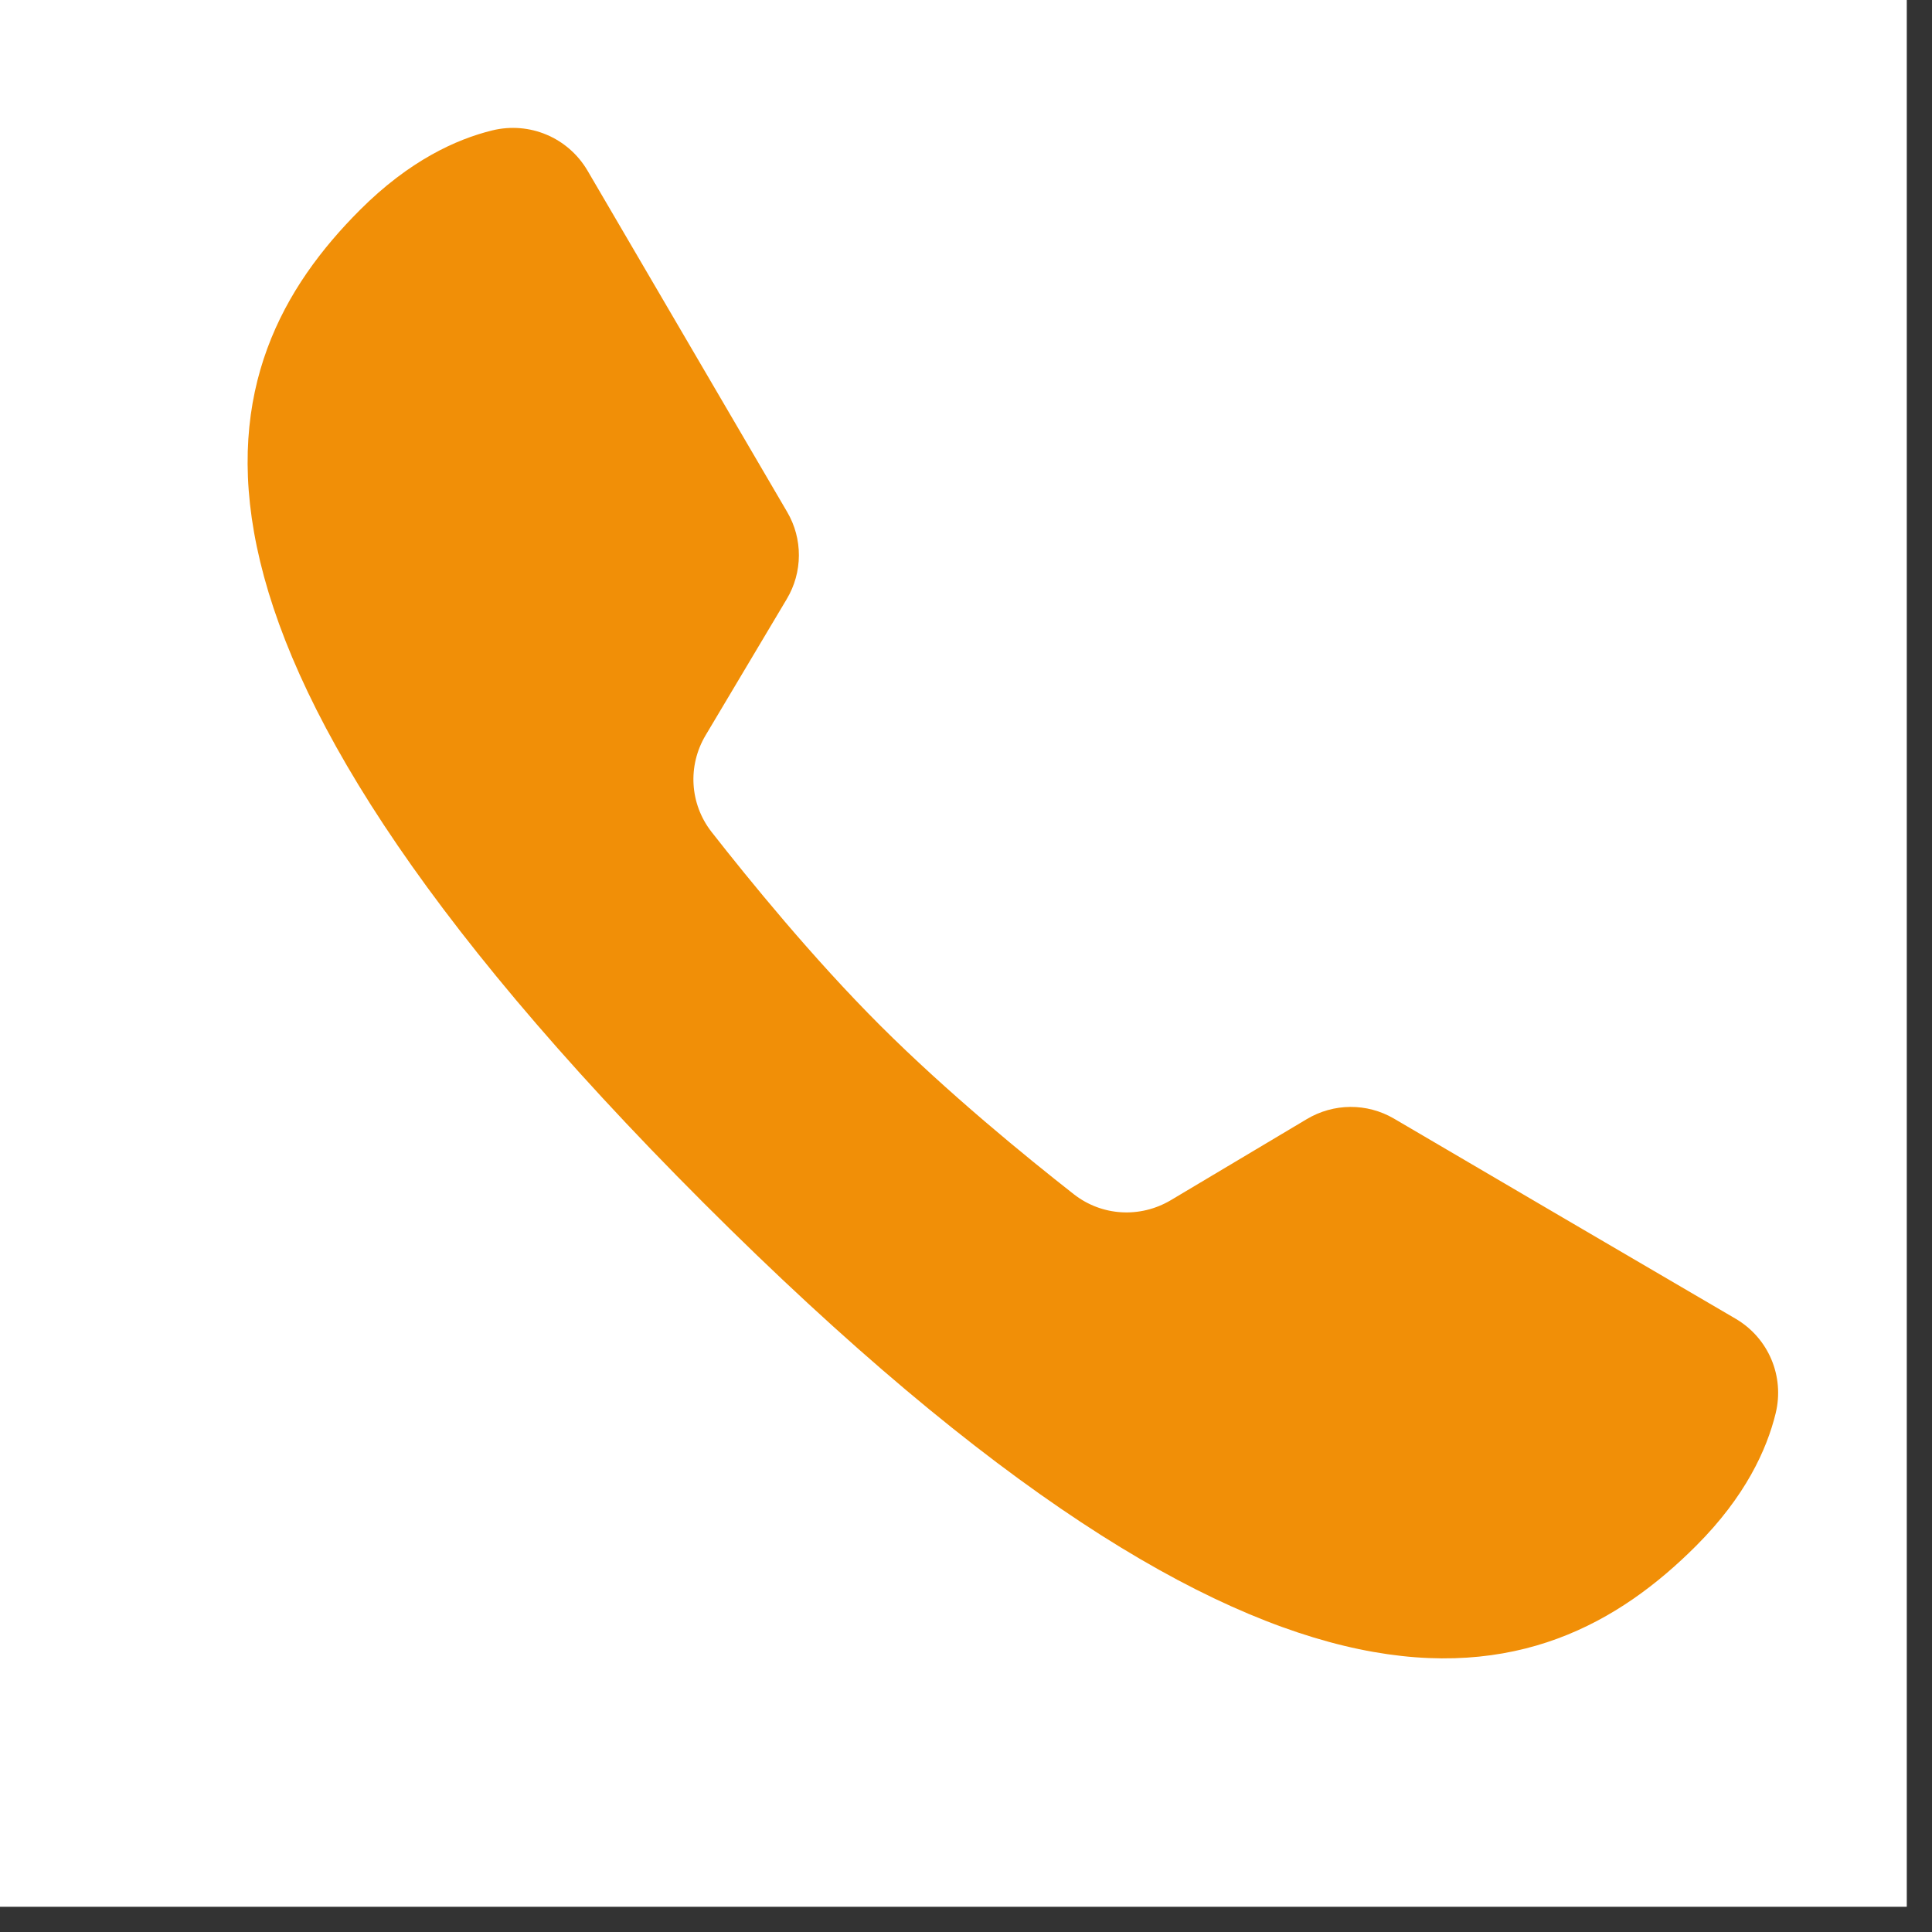
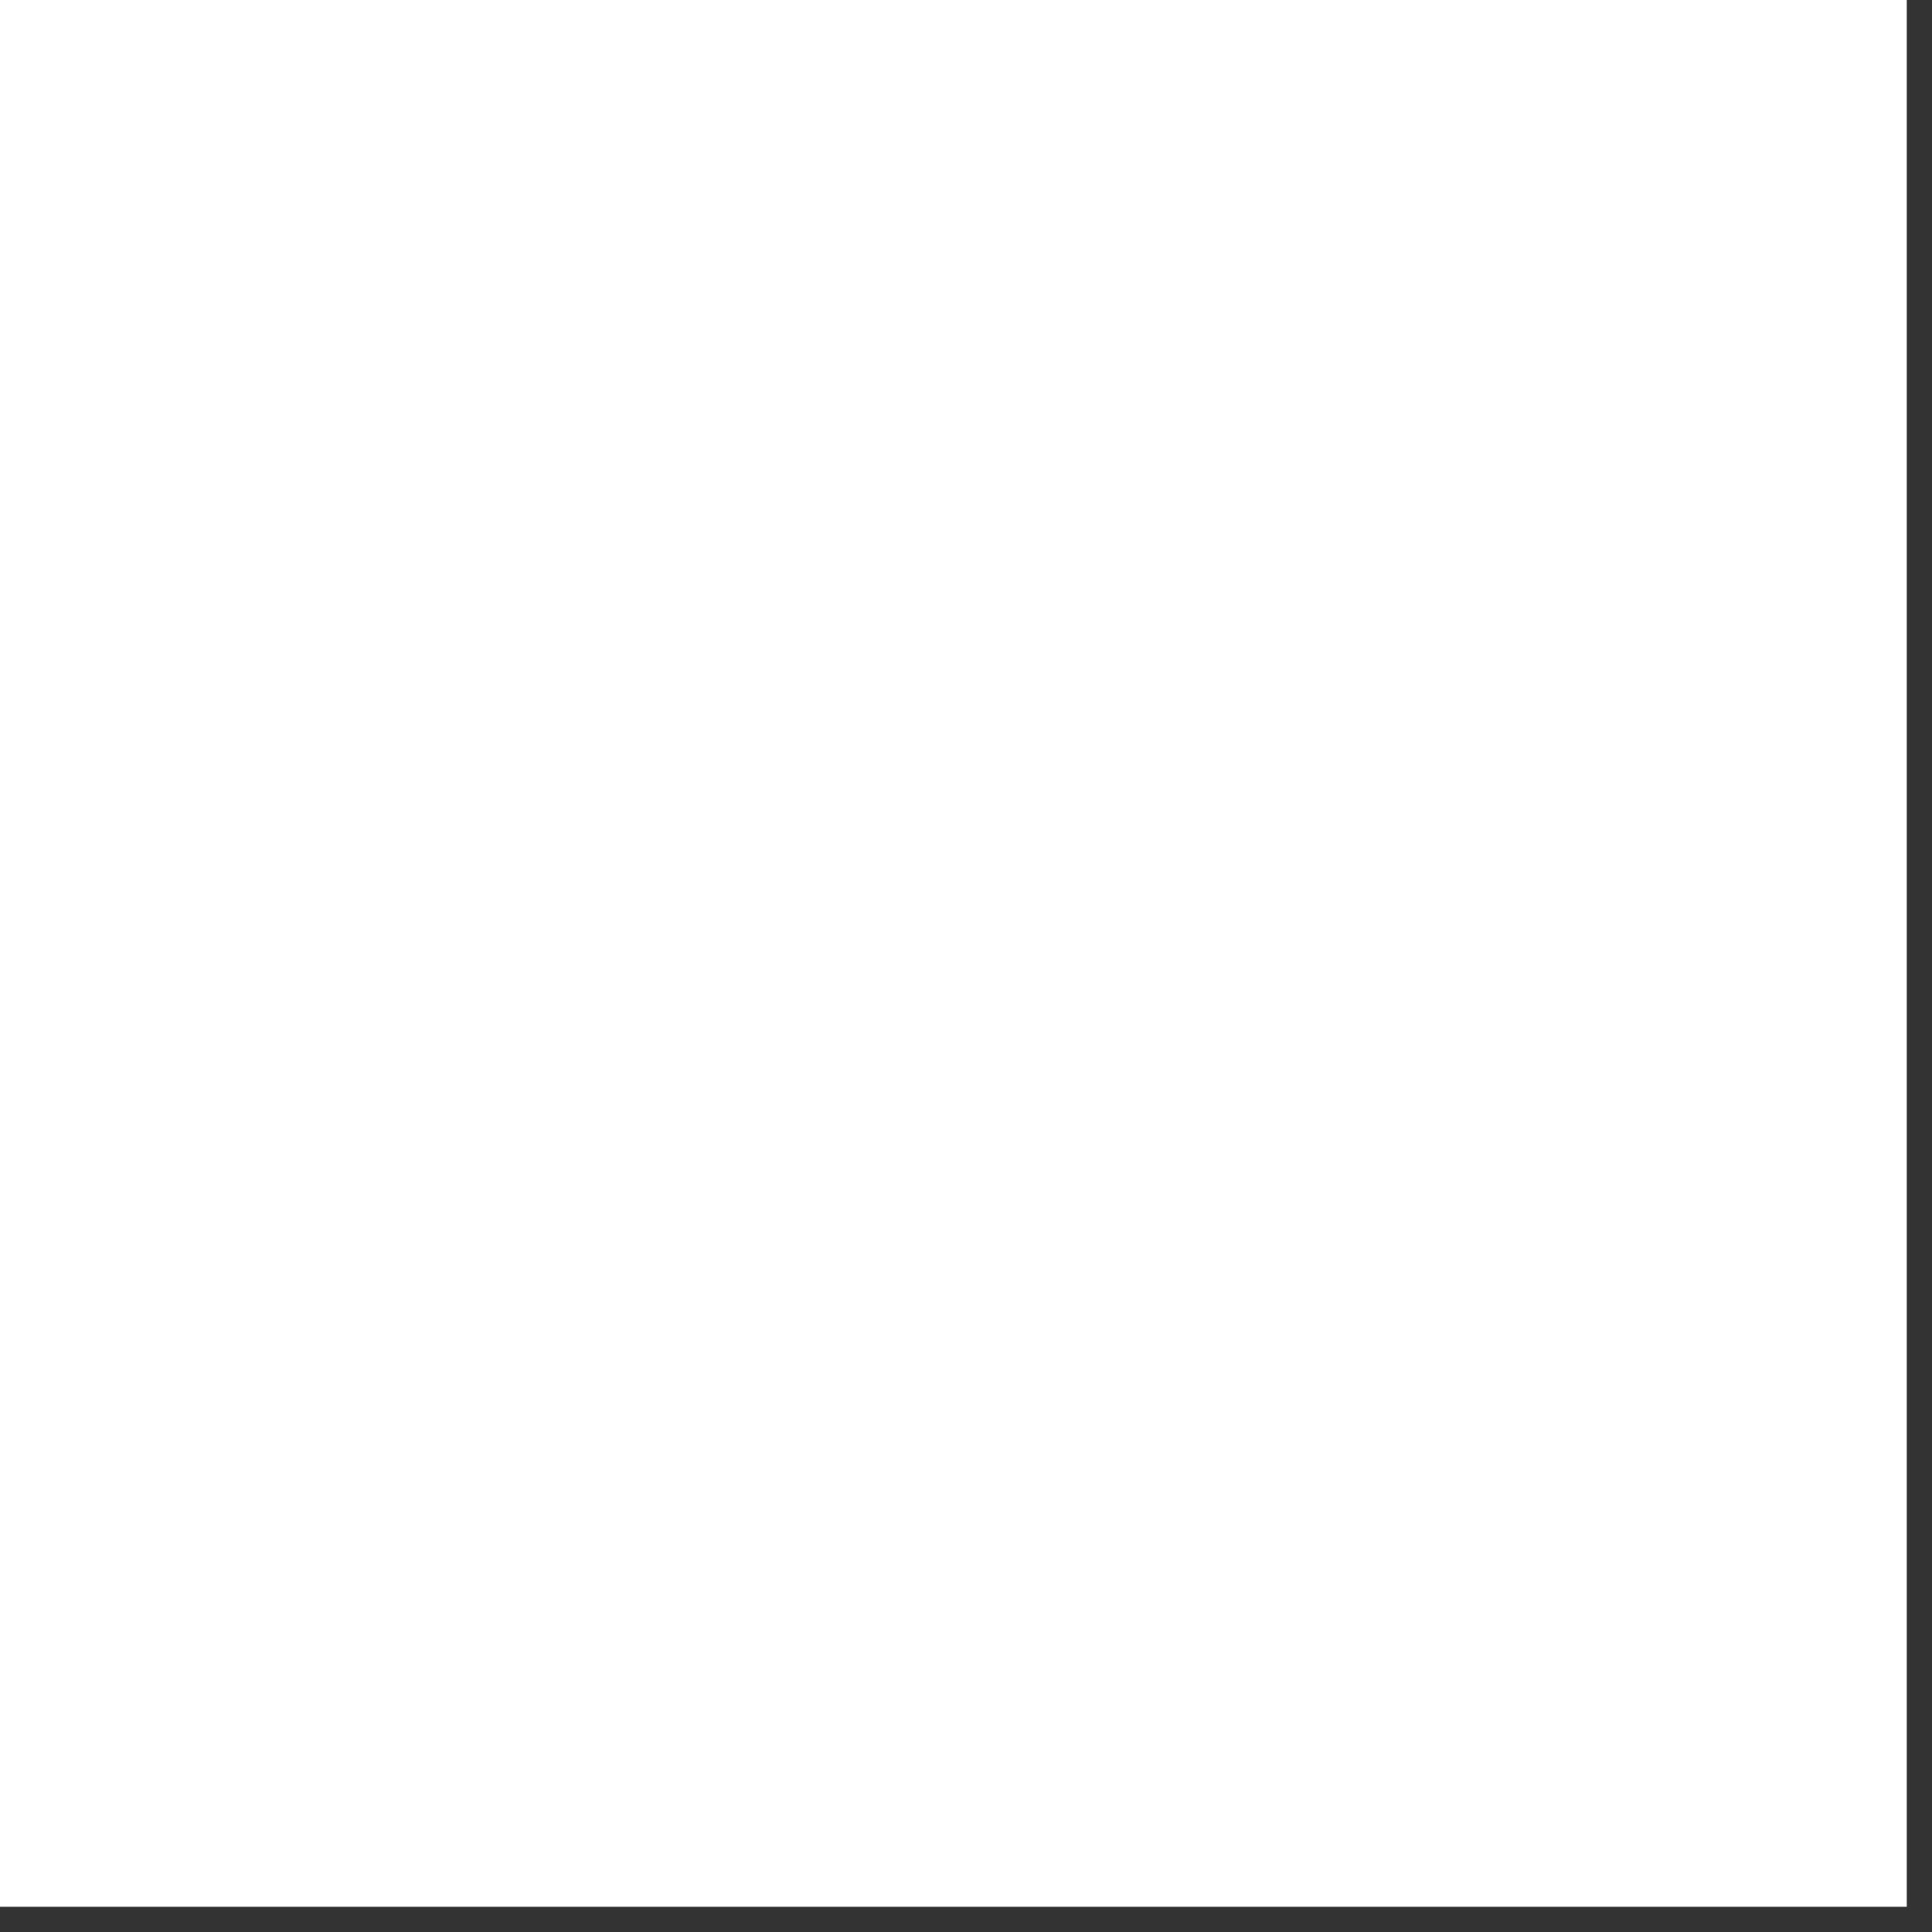
<svg xmlns="http://www.w3.org/2000/svg" width="50" zoomAndPan="magnify" viewBox="0 0 37.5 37.5" height="50" preserveAspectRatio="xMidYMid meet" version="1.0">
  <rect x="0" y="0" width="37.5" height="37.5" fill="#333333" stroke="none" />
  <defs>
    <clipPath id="d84bc72d9f">
      <path d="M 0 0 L 37.008 0 L 37.008 37.008 L 0 37.008 Z M 0 0 " clip-rule="nonzero" />
    </clipPath>
    <clipPath id="30934f1eea">
-       <path d="M 4 2.352 L 34.918 2.352 L 34.918 33 L 4 33 Z M 4 2.352 " clip-rule="nonzero" />
-     </clipPath>
+       </clipPath>
  </defs>
  <g clip-path="url(#d84bc72d9f)">
    <path fill="#ffffff" d="M 0 0 L 37.008 0 L 37.008 37.008 L 0 37.008 Z M 0 0 " fill-opacity="1" fill-rule="nonzero" />
    <path fill="#ffffff" d="M 0 0 L 37.008 0 L 37.008 37.008 L 0 37.008 Z M 0 0 " fill-opacity="1" fill-rule="nonzero" />
  </g>
  <g clip-path="url(#30934f1eea)">
    <path fill="#f18f07" d="M 27.055 21.711 C 26.531 21.406 25.887 21.41 25.363 21.723 L 22.723 23.297 C 22.129 23.648 21.391 23.605 20.848 23.184 C 19.91 22.449 18.402 21.219 17.086 19.906 C 15.773 18.594 14.543 17.082 13.809 16.145 C 13.387 15.602 13.344 14.863 13.695 14.273 L 15.27 11.629 C 15.582 11.109 15.586 10.457 15.277 9.934 L 11.402 3.309 C 11.023 2.668 10.277 2.355 9.555 2.531 C 8.855 2.703 7.945 3.117 6.988 4.074 C 4 7.062 2.414 12.102 13.652 23.344 C 24.891 34.582 29.93 32.996 32.922 30.004 C 33.879 29.047 34.293 28.137 34.465 27.434 C 34.641 26.715 34.328 25.973 33.691 25.598 C 32.094 24.664 28.648 22.648 27.055 21.711 Z M 27.055 21.711 " fill-opacity="1" fill-rule="nonzero" />
  </g>
</svg>